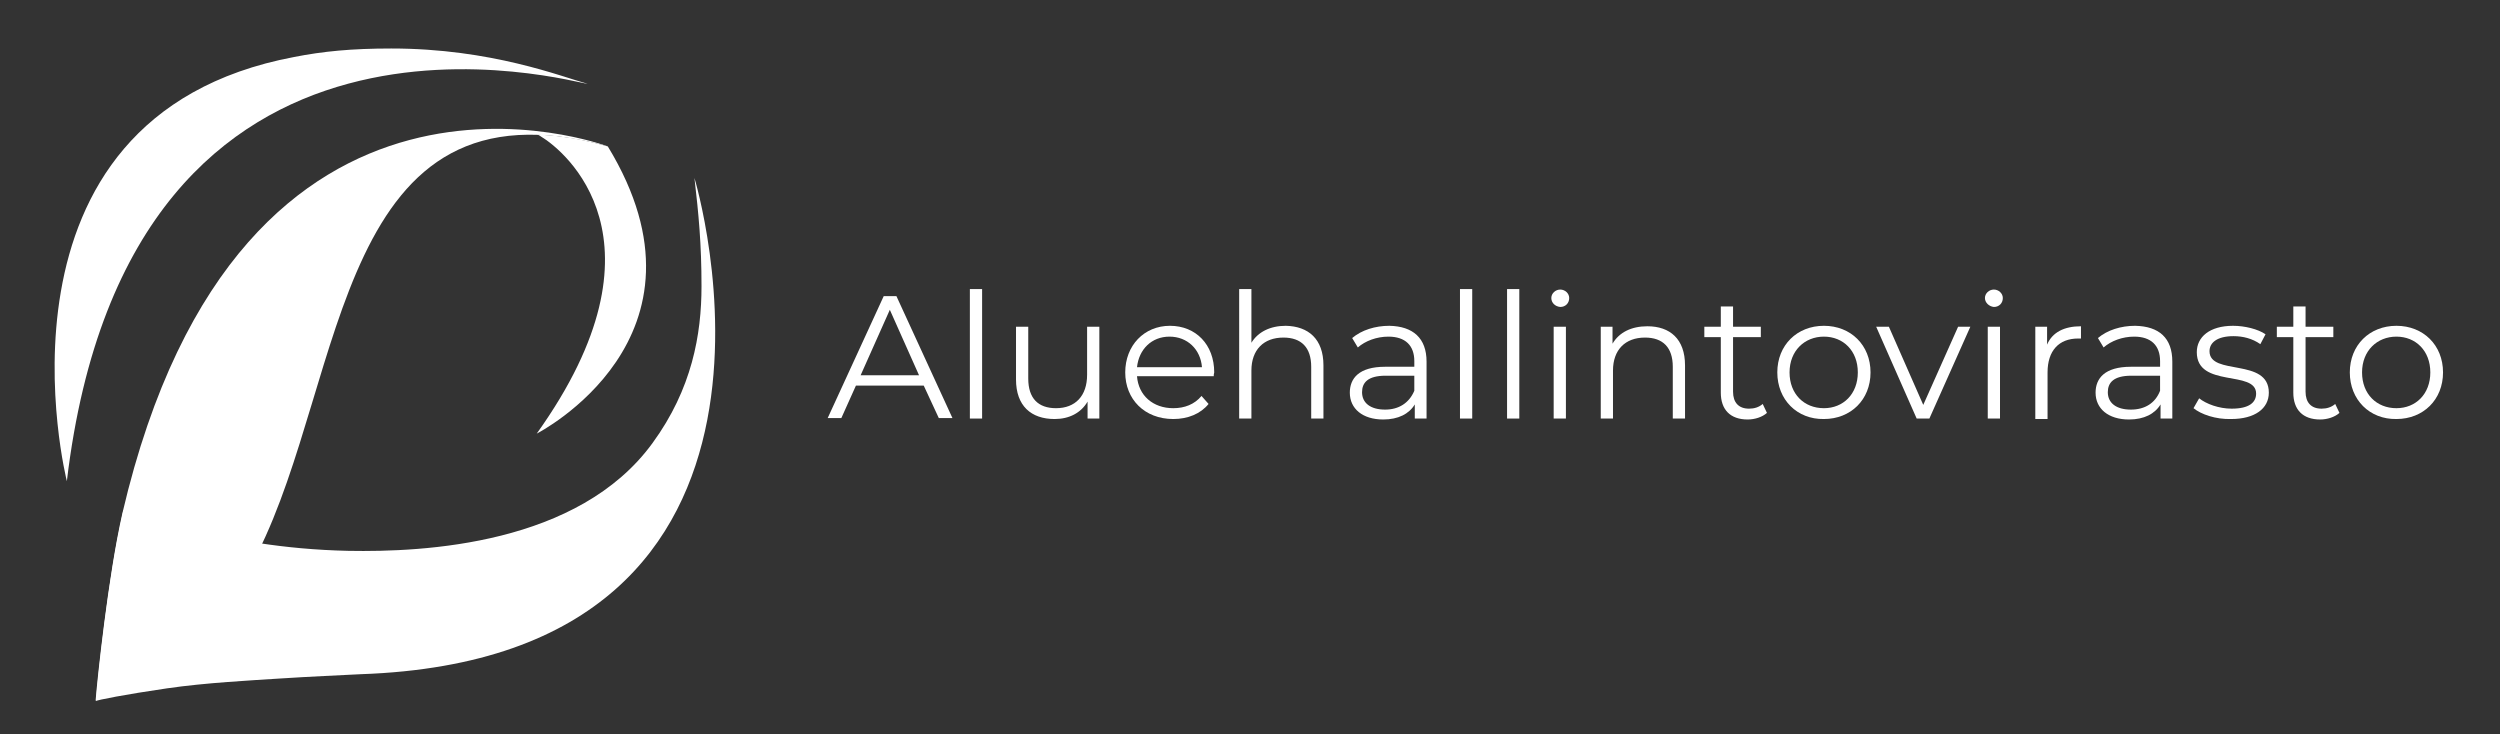
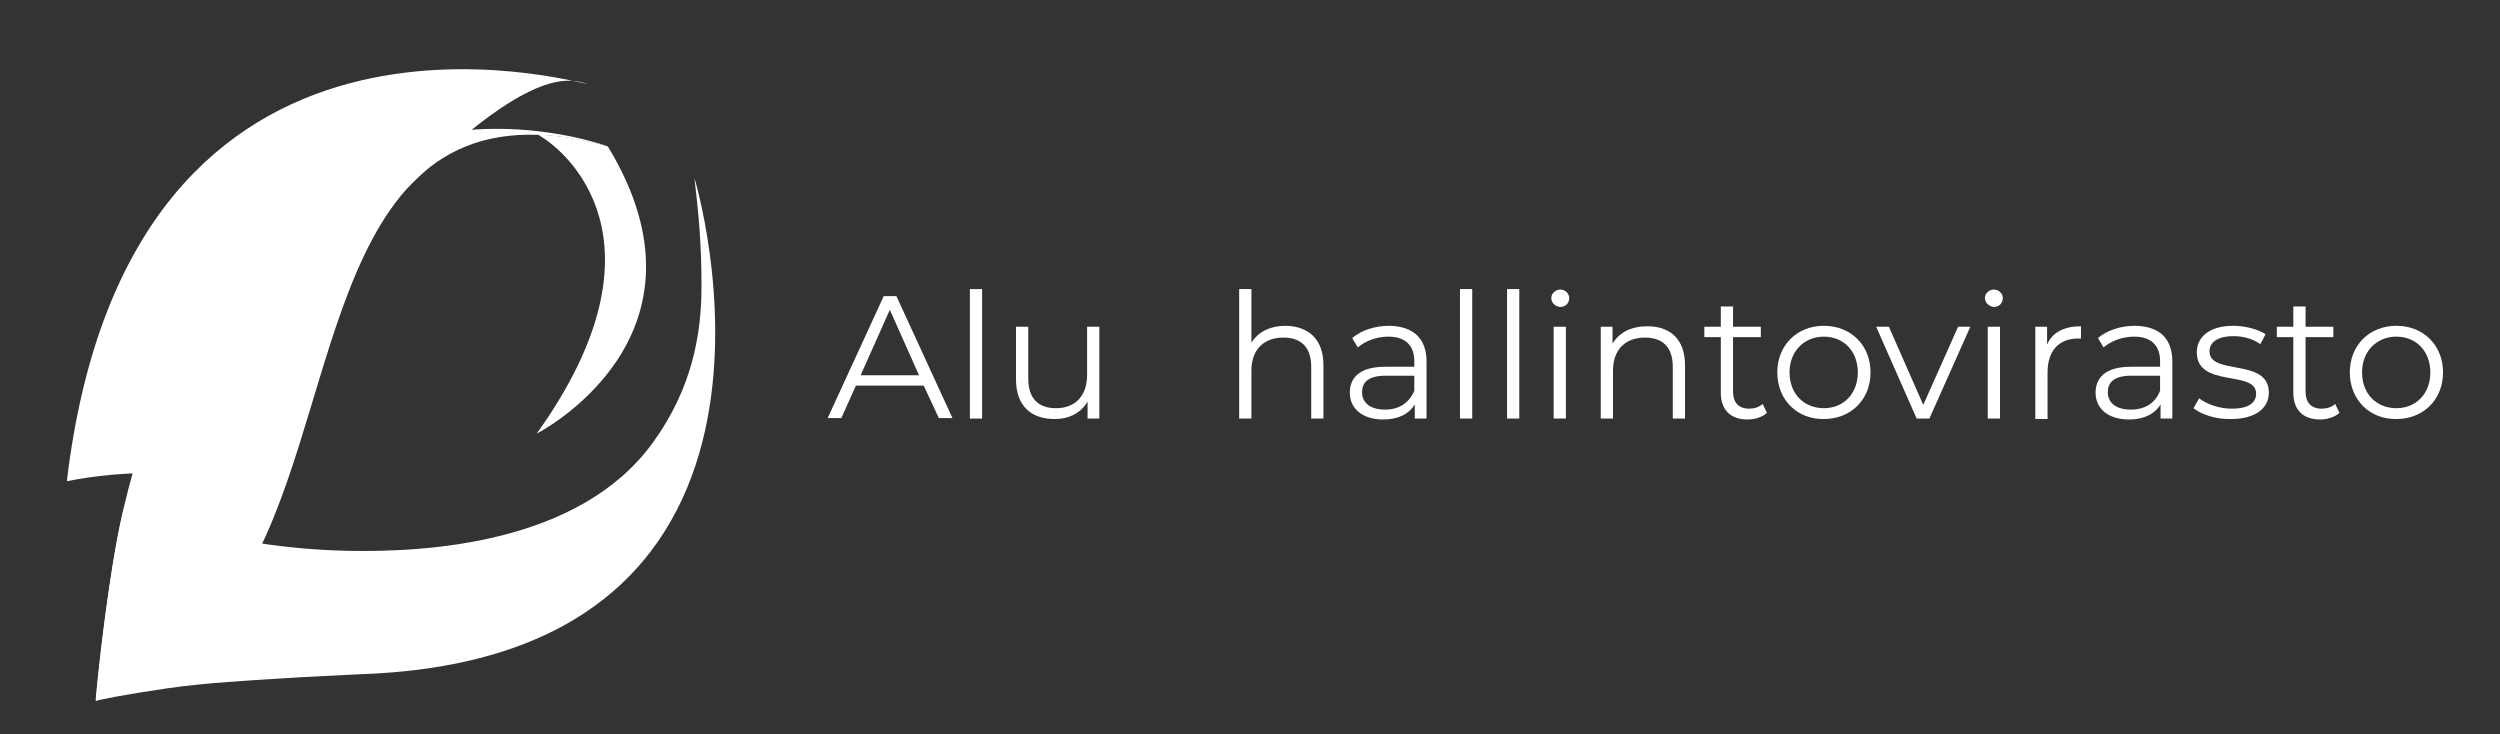
<svg xmlns="http://www.w3.org/2000/svg" xmlns:xlink="http://www.w3.org/1999/xlink" version="1.1" id="Layer_1" x="0px" y="0px" width="531px" height="155.9px" viewBox="0 0 531 155.9" style="enable-background:new 0 0 531 155.9;" xml:space="preserve">
  <rect x="0" y="0" width="531" height="155.9" fill="#333333" stroke="none" />
  <style type="text/css">
	.st0{fill:#FFFFFF;}
	.st1{clip-path:url(#SVGID_2_);fill:#FFFFFF;}
</style>
  <g>
    <path class="st0" d="M196.2,81.9h-14.4l-3.1,6.9h-2.9l11.9-25.9h2.7l11.9,25.9h-2.9L196.2,81.9z M195.2,79.7L189,65.8l-6.2,13.9   C182.8,79.7,195.2,79.7,195.2,79.7z" />
    <path class="st0" d="M206,61.4h2.6v27.5H206V61.4z" />
    <path class="st0" d="M233.5,69.4v19.5H231v-3.6c-1.4,2.4-3.9,3.7-7,3.7c-5,0-8.2-2.8-8.2-8.4V69.4h2.6v11c0,4.2,2.1,6.3,5.9,6.3   c4.1,0,6.6-2.6,6.6-7.1V69.4H233.5z" />
-     <path class="st0" d="M257.8,79.9h-16.3c0.3,4.1,3.4,6.8,7.7,6.8c2.4,0,4.5-0.8,6-2.6l1.5,1.7c-1.7,2.1-4.4,3.2-7.5,3.2   c-6.1,0-10.2-4.2-10.2-9.9s4-9.9,9.5-9.9s9.4,4,9.4,9.9C257.8,79.4,257.8,79.7,257.8,79.9z M241.5,78h13.8   c-0.3-3.8-3.1-6.5-6.9-6.5C244.6,71.5,241.9,74.2,241.5,78z" />
    <path class="st0" d="M281.1,77.6v11.3h-2.6v-11c0-4.1-2.1-6.2-5.9-6.2c-4.2,0-6.8,2.6-6.8,7v10.2h-2.6V61.4h2.6v11.4   c1.4-2.3,4-3.6,7.3-3.6C277.9,69.3,281.1,72,281.1,77.6z" />
    <path class="st0" d="M303,76.8v12.1h-2.5v-3c-1.2,2-3.5,3.2-6.7,3.2c-4.4,0-7.1-2.3-7.1-5.7c0-3,1.9-5.5,7.5-5.5h6.2v-1.2   c0-3.3-1.9-5.2-5.5-5.2c-2.5,0-4.9,0.9-6.5,2.3l-1.2-2c2-1.7,4.9-2.6,7.9-2.6C300.1,69.3,303,71.8,303,76.8z M300.4,83v-3.2h-6.1   c-3.8,0-5,1.5-5,3.5c0,2.3,1.8,3.7,4.9,3.7C297.1,87,299.3,85.6,300.4,83z" />
    <path class="st0" d="M310.1,61.4h2.6v27.5h-2.6V61.4z" />
    <path class="st0" d="M320.1,61.4h2.6v27.5h-2.6V61.4z" />
    <path class="st0" d="M329.5,63.3c0-1,0.9-1.8,1.9-1.8s1.9,0.8,1.9,1.8c0,1.1-0.8,1.9-1.9,1.9C330.3,65.1,329.5,64.3,329.5,63.3z    M330,69.4h2.6v19.5H330V69.4z" />
    <path class="st0" d="M357.9,77.6v11.3h-2.6v-11c0-4.1-2.1-6.2-5.9-6.2c-4.2,0-6.8,2.6-6.8,7v10.2H340V69.4h2.5V73   c1.4-2.4,4-3.7,7.4-3.7C354.7,69.3,357.9,72,357.9,77.6z" />
    <path class="st0" d="M375.3,87.7c-1,0.9-2.6,1.4-4.1,1.4c-3.7,0-5.7-2.1-5.7-5.7V71.6H362v-2.2h3.5v-4.3h2.6v4.3h5.9v2.2h-5.9v11.6   c0,2.3,1.2,3.6,3.4,3.6c1.1,0,2.1-0.3,2.9-1L375.3,87.7z" />
    <path class="st0" d="M377.5,79.1c0-5.8,4.2-9.9,9.9-9.9s9.9,4.1,9.9,9.9s-4.2,9.9-9.9,9.9C381.7,89.1,377.5,84.9,377.5,79.1z    M394.6,79.1c0-4.6-3.1-7.6-7.2-7.6s-7.3,3-7.3,7.6s3.1,7.6,7.3,7.6C391.5,86.7,394.6,83.7,394.6,79.1z" />
    <path class="st0" d="M418.5,69.4l-8.7,19.5h-2.7l-8.6-19.5h2.7l7.3,16.6l7.4-16.6C415.9,69.4,418.5,69.4,418.5,69.4z" />
    <path class="st0" d="M421.6,63.3c0-1,0.9-1.8,1.9-1.8s1.9,0.8,1.9,1.8c0,1.1-0.8,1.9-1.9,1.9C422.5,65.1,421.6,64.3,421.6,63.3z    M422.2,69.4h2.6v19.5h-2.6V69.4z" />
    <path class="st0" d="M442,69.3v2.6c-0.2,0-0.4,0-0.6,0c-4.1,0-6.5,2.6-6.5,7.2V89h-2.6V69.4h2.5v3.8   C435.9,70.6,438.4,69.3,442,69.3z" />
    <path class="st0" d="M461.4,76.8v12.1h-2.5v-3c-1.2,2-3.5,3.2-6.7,3.2c-4.4,0-7.1-2.3-7.1-5.7c0-3,1.9-5.5,7.5-5.5h6.2v-1.2   c0-3.3-1.9-5.2-5.5-5.2c-2.5,0-4.9,0.9-6.5,2.3l-1.2-2c2-1.7,4.9-2.6,7.9-2.6C458.6,69.3,461.4,71.8,461.4,76.8z M458.8,83v-3.2   h-6.1c-3.8,0-5,1.5-5,3.5c0,2.3,1.8,3.7,4.9,3.7C455.6,87,457.8,85.6,458.8,83z" />
    <path class="st0" d="M465.9,86.7l1.2-2.1c1.5,1.2,4.2,2.2,6.9,2.2c3.7,0,5.2-1.3,5.2-3.2c0-5.1-12.6-1.1-12.6-8.8   c0-3.2,2.7-5.6,7.7-5.6c2.5,0,5.3,0.7,6.9,1.8l-1.1,2.1c-1.7-1.2-3.7-1.7-5.7-1.7c-3.5,0-5.1,1.4-5.1,3.2c0,5.3,12.6,1.3,12.6,8.8   c0,3.4-3,5.6-8,5.6C470.6,89.1,467.5,88,465.9,86.7z" />
    <path class="st0" d="M496.9,87.7c-1,0.9-2.6,1.4-4.1,1.4c-3.7,0-5.7-2.1-5.7-5.7V71.6h-3.5v-2.2h3.5v-4.3h2.6v4.3h5.9v2.2h-5.9   v11.6c0,2.3,1.2,3.6,3.4,3.6c1.1,0,2.1-0.3,2.9-1L496.9,87.7z" />
    <path class="st0" d="M499.1,79.1c0-5.8,4.2-9.9,9.9-9.9c5.7,0,9.9,4.1,9.9,9.9S514.7,89,509,89C503.3,89.1,499.1,84.9,499.1,79.1z    M516.2,79.1c0-4.6-3.1-7.6-7.2-7.6s-7.3,3-7.3,7.6s3.1,7.6,7.3,7.6C513.1,86.7,516.2,83.7,516.2,79.1z" />
  </g>
  <path class="st0" d="M147.5,37.8c0.9,7.8,1.5,14,1.5,23c0,10.2-2,21.8-10.4,33.3C122.9,115.7,90.1,117.3,74,117  c-28-0.6-45-8.8-47.6-8.6c-0.1,0-0.2,0-0.2,0c0,0.1-1.3,5.8-2,10.2c-2.1,12.5-3.6,27.1-3.8,30.3l0,0c0.1-0.2,6.2-1.4,15.1-2.7  c8.2-1.2,18.1-1.7,24.2-2.1c6.1-0.4,13.1-0.7,16.9-0.9C178.4,139.7,147.5,37.8,147.5,37.8" />
  <path class="st0" d="M114.1,28.6c0.1,0,0.4,0.1,0.8,0.4c4.9,2.9,28.5,22-0.9,63.1c0,0,39.9-20.3,15.1-61c0,0-2.7-0.8-6.2-1.5  C118,28.7,114.7,28.6,114.1,28.6" />
-   <path class="st0" d="M124.8,17.8c-1.5,0.2-97.2-28.4-110.6,84.4c0,0-19.5-77.3,48.3-90.1c6.1-1.2,12.2-1.8,20.6-1.8  C104.4,10.3,119.3,16.3,124.8,17.8" />
+   <path class="st0" d="M124.8,17.8c-1.5,0.2-97.2-28.4-110.6,84.4c6.1-1.2,12.2-1.8,20.6-1.8  C104.4,10.3,119.3,16.3,124.8,17.8" />
  <g>
    <g>
      <g>
        <g>
          <g>
            <defs>
              <rect id="SVGID_1_" x="18.9" y="25.9" width="111.6" height="124.5" />
            </defs>
            <clipPath id="SVGID_2_">
              <use xlink:href="#SVGID_1_" style="overflow:visible;" />
            </clipPath>
            <path class="st1" d="M20.3,148.9c0,0,0-0.1,0.2-0.2c1.8-1.3,10.3-6.6,14.1-9.2c7.9-5.4,15.4-12.7,20.1-22       C73.6,80,71.4,15.1,129.1,31.1c0,0-78-29.6-103.1,77.9C23,122.1,20.6,144.8,20.3,148.9" />
          </g>
        </g>
      </g>
    </g>
  </g>
</svg>